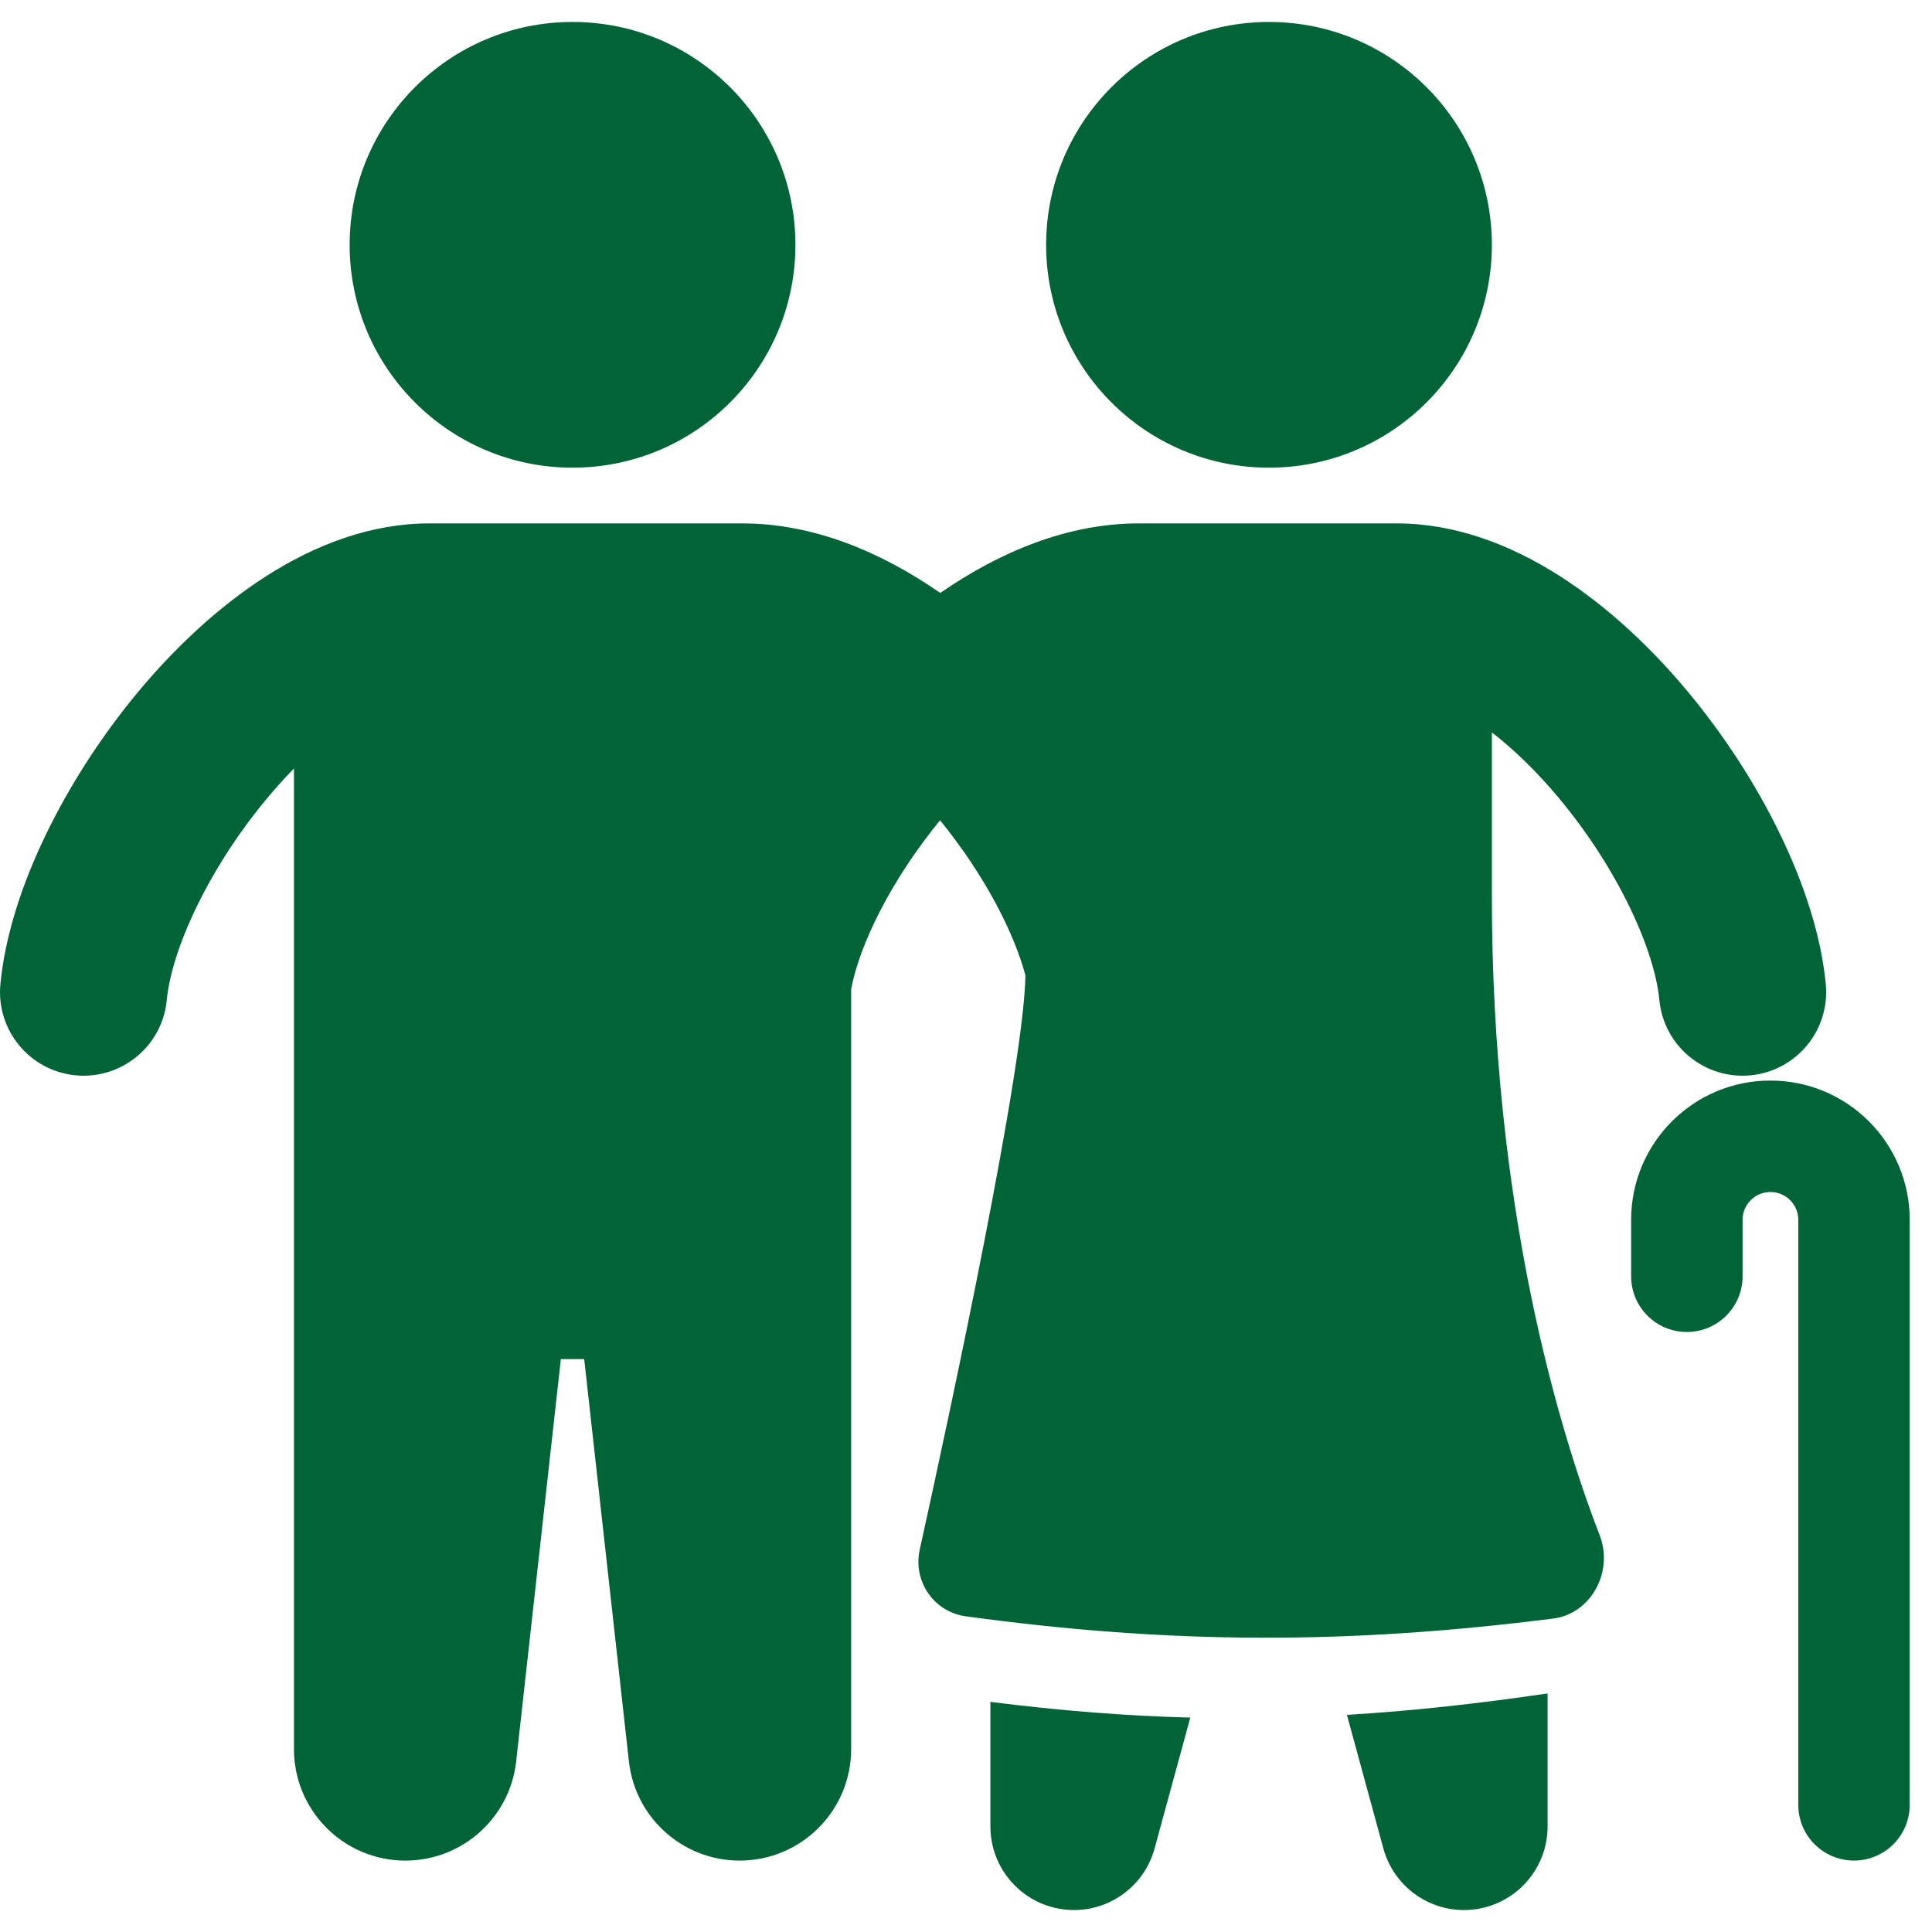
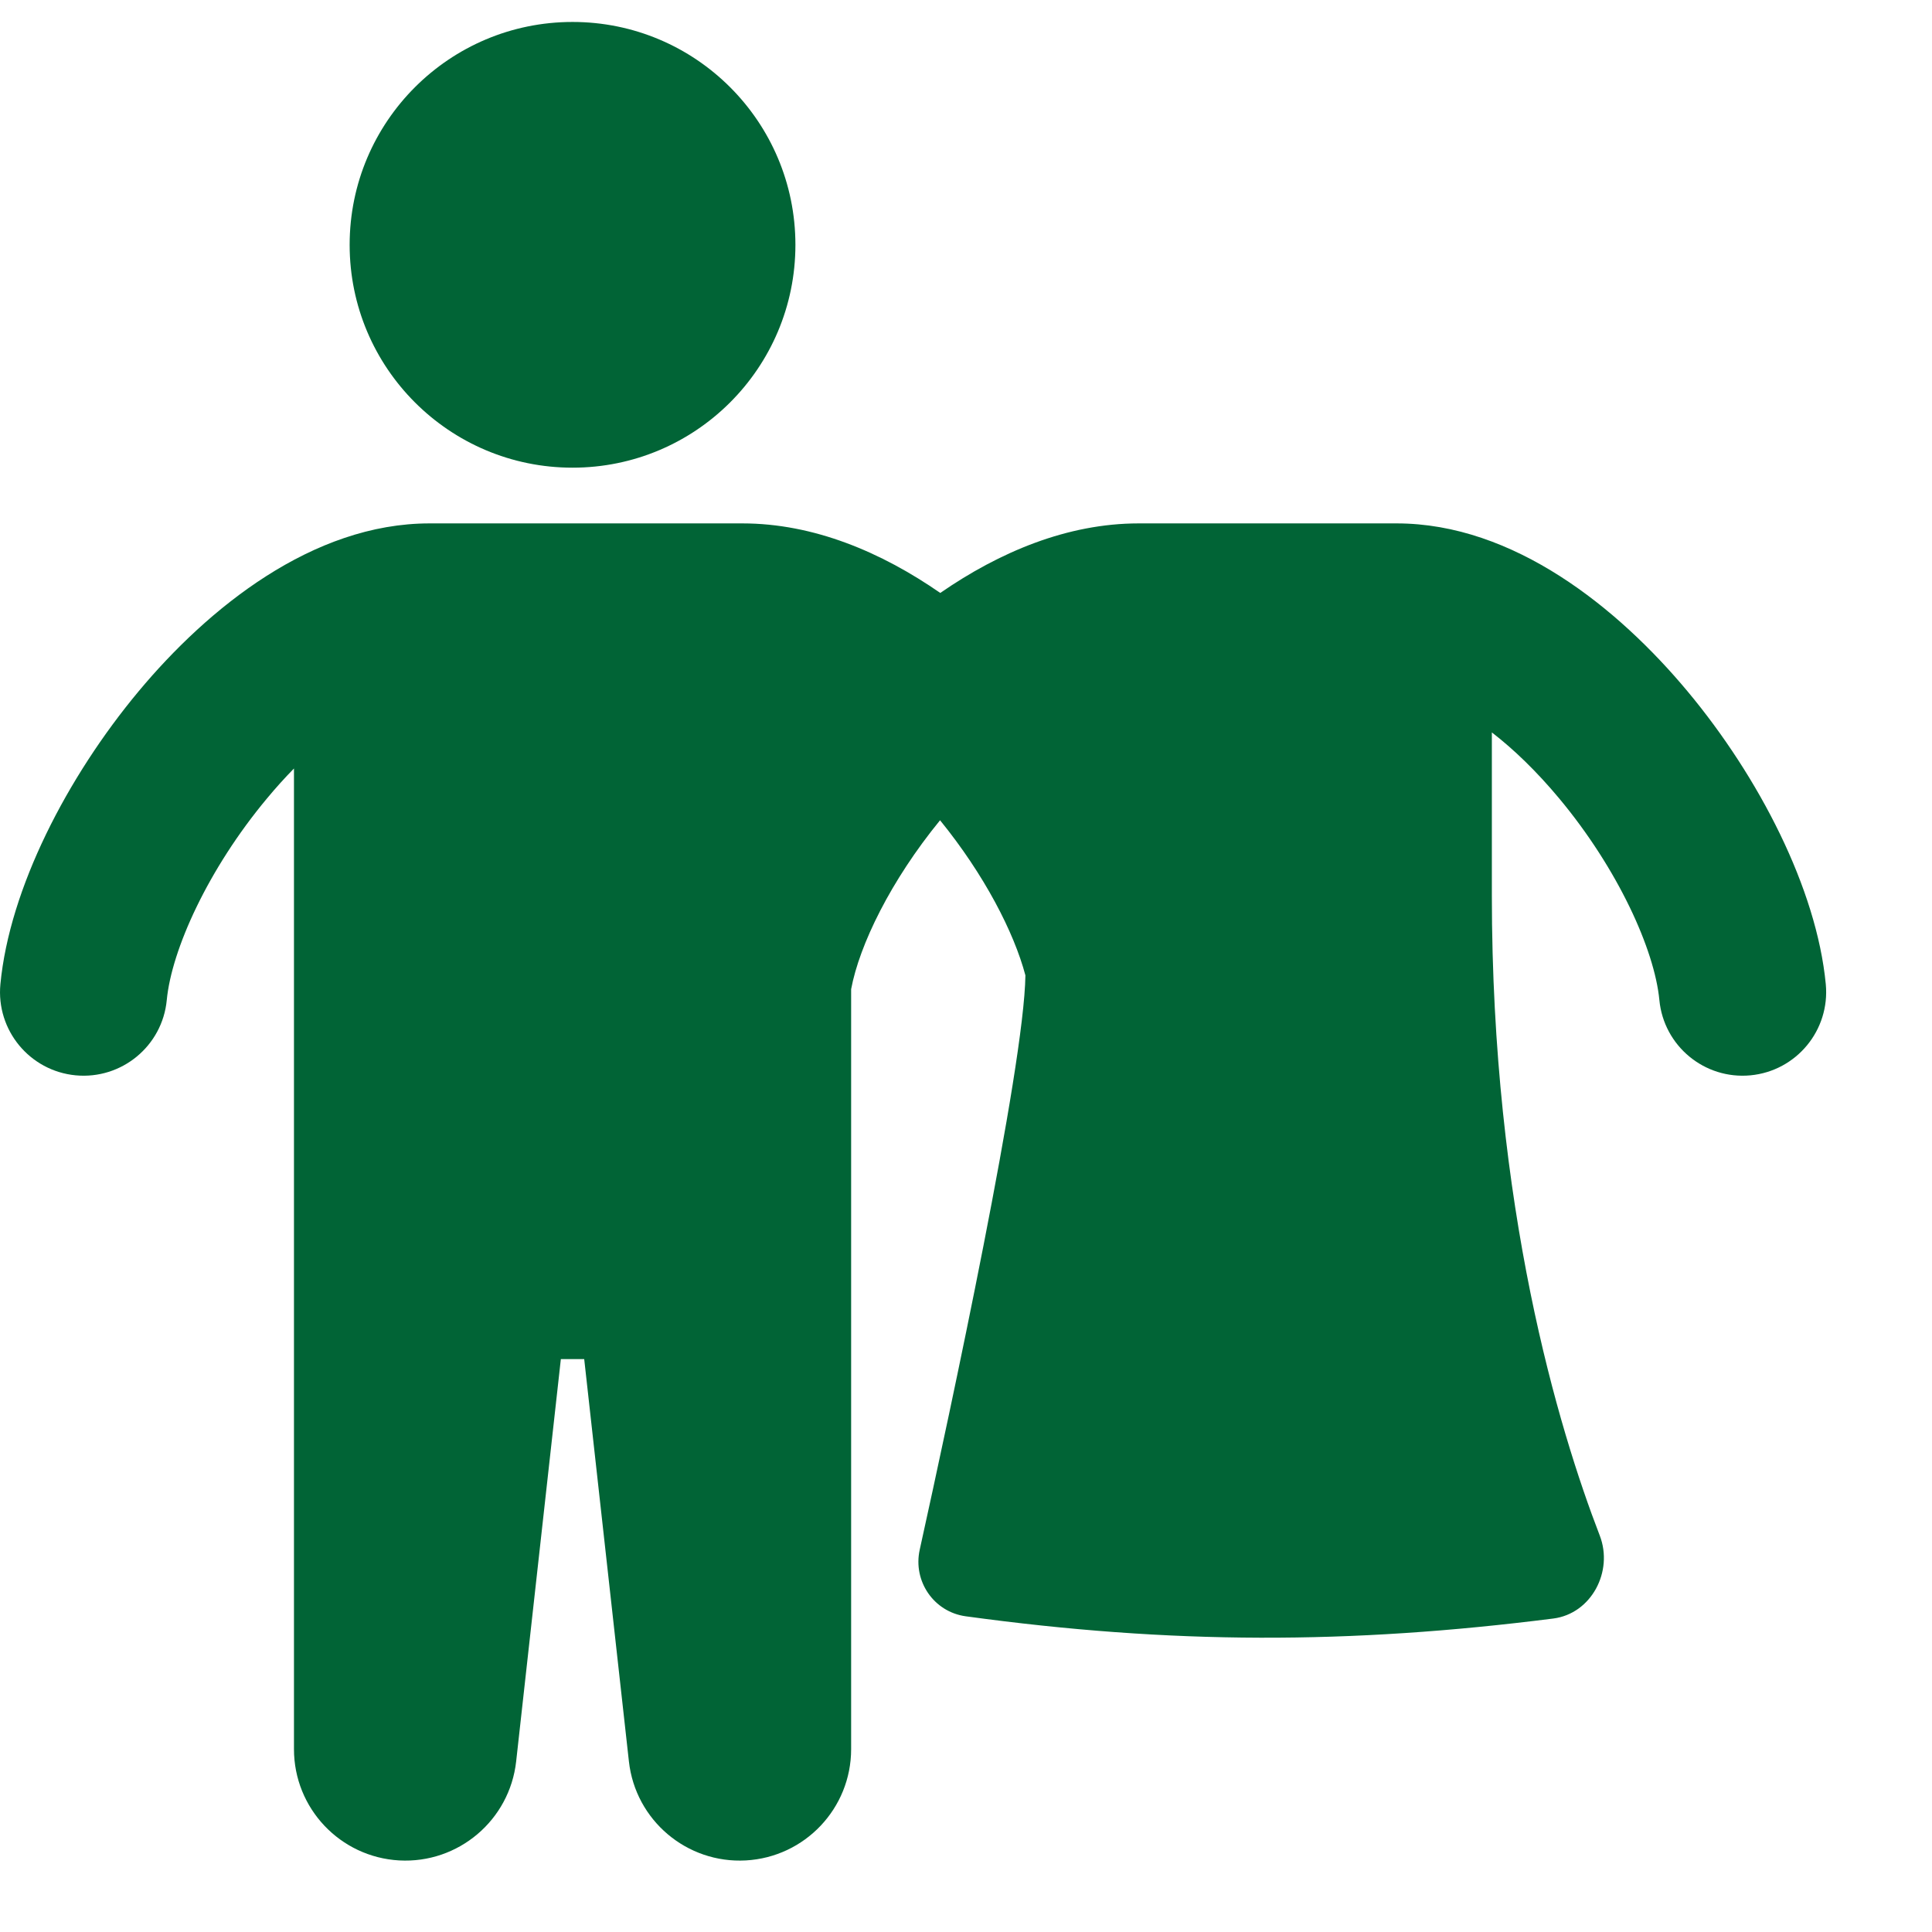
<svg xmlns="http://www.w3.org/2000/svg" width="44" height="44" viewBox="0 0 44 44" fill="none">
  <path d="M13.039 10.651C15.842 10.651 18.115 8.379 18.115 5.576C18.115 2.772 15.842 0.5 13.039 0.5C10.236 0.5 7.963 2.772 7.963 5.576C7.963 8.379 10.236 10.651 13.039 10.651ZM6.081 18.183C6.285 17.937 6.491 17.71 6.695 17.502V39.836C6.695 41.183 7.747 42.295 9.092 42.37C10.437 42.444 11.606 41.455 11.755 40.116L12.773 30.953H13.305L14.323 40.116C14.472 41.455 15.641 42.444 16.986 42.37C18.331 42.295 19.384 41.183 19.384 39.836V22.528C19.573 21.519 20.286 20.055 21.409 18.681C22.415 19.918 23.091 21.227 23.353 22.213C23.326 24.308 21.64 32.149 20.946 35.294C20.788 36.011 21.267 36.71 21.994 36.81C26.68 37.452 30.728 37.451 35.375 36.861C36.242 36.75 36.748 35.789 36.434 34.973C35.498 32.546 33.976 27.504 33.976 20.393V16.68C34.472 17.063 34.991 17.562 35.509 18.183C36.849 19.79 37.682 21.631 37.791 22.775C37.891 23.822 38.82 24.589 39.866 24.49C40.913 24.39 41.68 23.461 41.581 22.414C41.373 20.237 40.057 17.692 38.432 15.744C36.853 13.851 34.475 11.92 31.806 11.92H25.933C24.305 11.92 22.76 12.574 21.414 13.504C20.072 12.574 18.531 11.92 16.907 11.92H9.783C7.115 11.92 4.736 13.851 3.157 15.744C1.533 17.692 0.216 20.237 0.009 22.414C-0.091 23.461 0.677 24.39 1.723 24.49C2.769 24.589 3.699 23.822 3.798 22.775C3.907 21.631 4.74 19.79 6.081 18.183Z" fill="#016436" />
-   <path d="M28.9 10.651C31.703 10.651 33.976 8.379 33.976 5.576C33.976 2.772 31.703 0.5 28.9 0.5C26.097 0.5 23.825 2.772 23.825 5.576C23.825 8.379 26.097 10.651 28.9 10.651ZM40.32 24.609C38.568 24.609 37.148 26.029 37.148 27.781V29.066C37.148 29.767 37.716 30.335 38.417 30.335C39.118 30.335 39.686 29.767 39.686 29.066V27.781C39.686 27.431 39.97 27.147 40.32 27.147C40.671 27.147 40.955 27.431 40.955 27.781V41.105C40.955 41.805 41.523 42.373 42.224 42.373C42.924 42.373 43.492 41.805 43.492 41.105V27.781C43.492 26.029 42.072 24.609 40.32 24.609ZM22.556 41.596V38.759C24.142 38.96 25.635 39.078 27.108 39.117L26.295 42.097C26.044 43.017 25.151 43.61 24.206 43.483C23.261 43.356 22.556 42.55 22.556 41.596ZM31.505 42.097L30.675 39.055C32.137 38.967 33.636 38.804 35.245 38.567V41.596C35.245 42.55 34.539 43.356 33.594 43.483C32.649 43.61 31.756 43.017 31.505 42.097Z" fill="#016436" />
</svg>